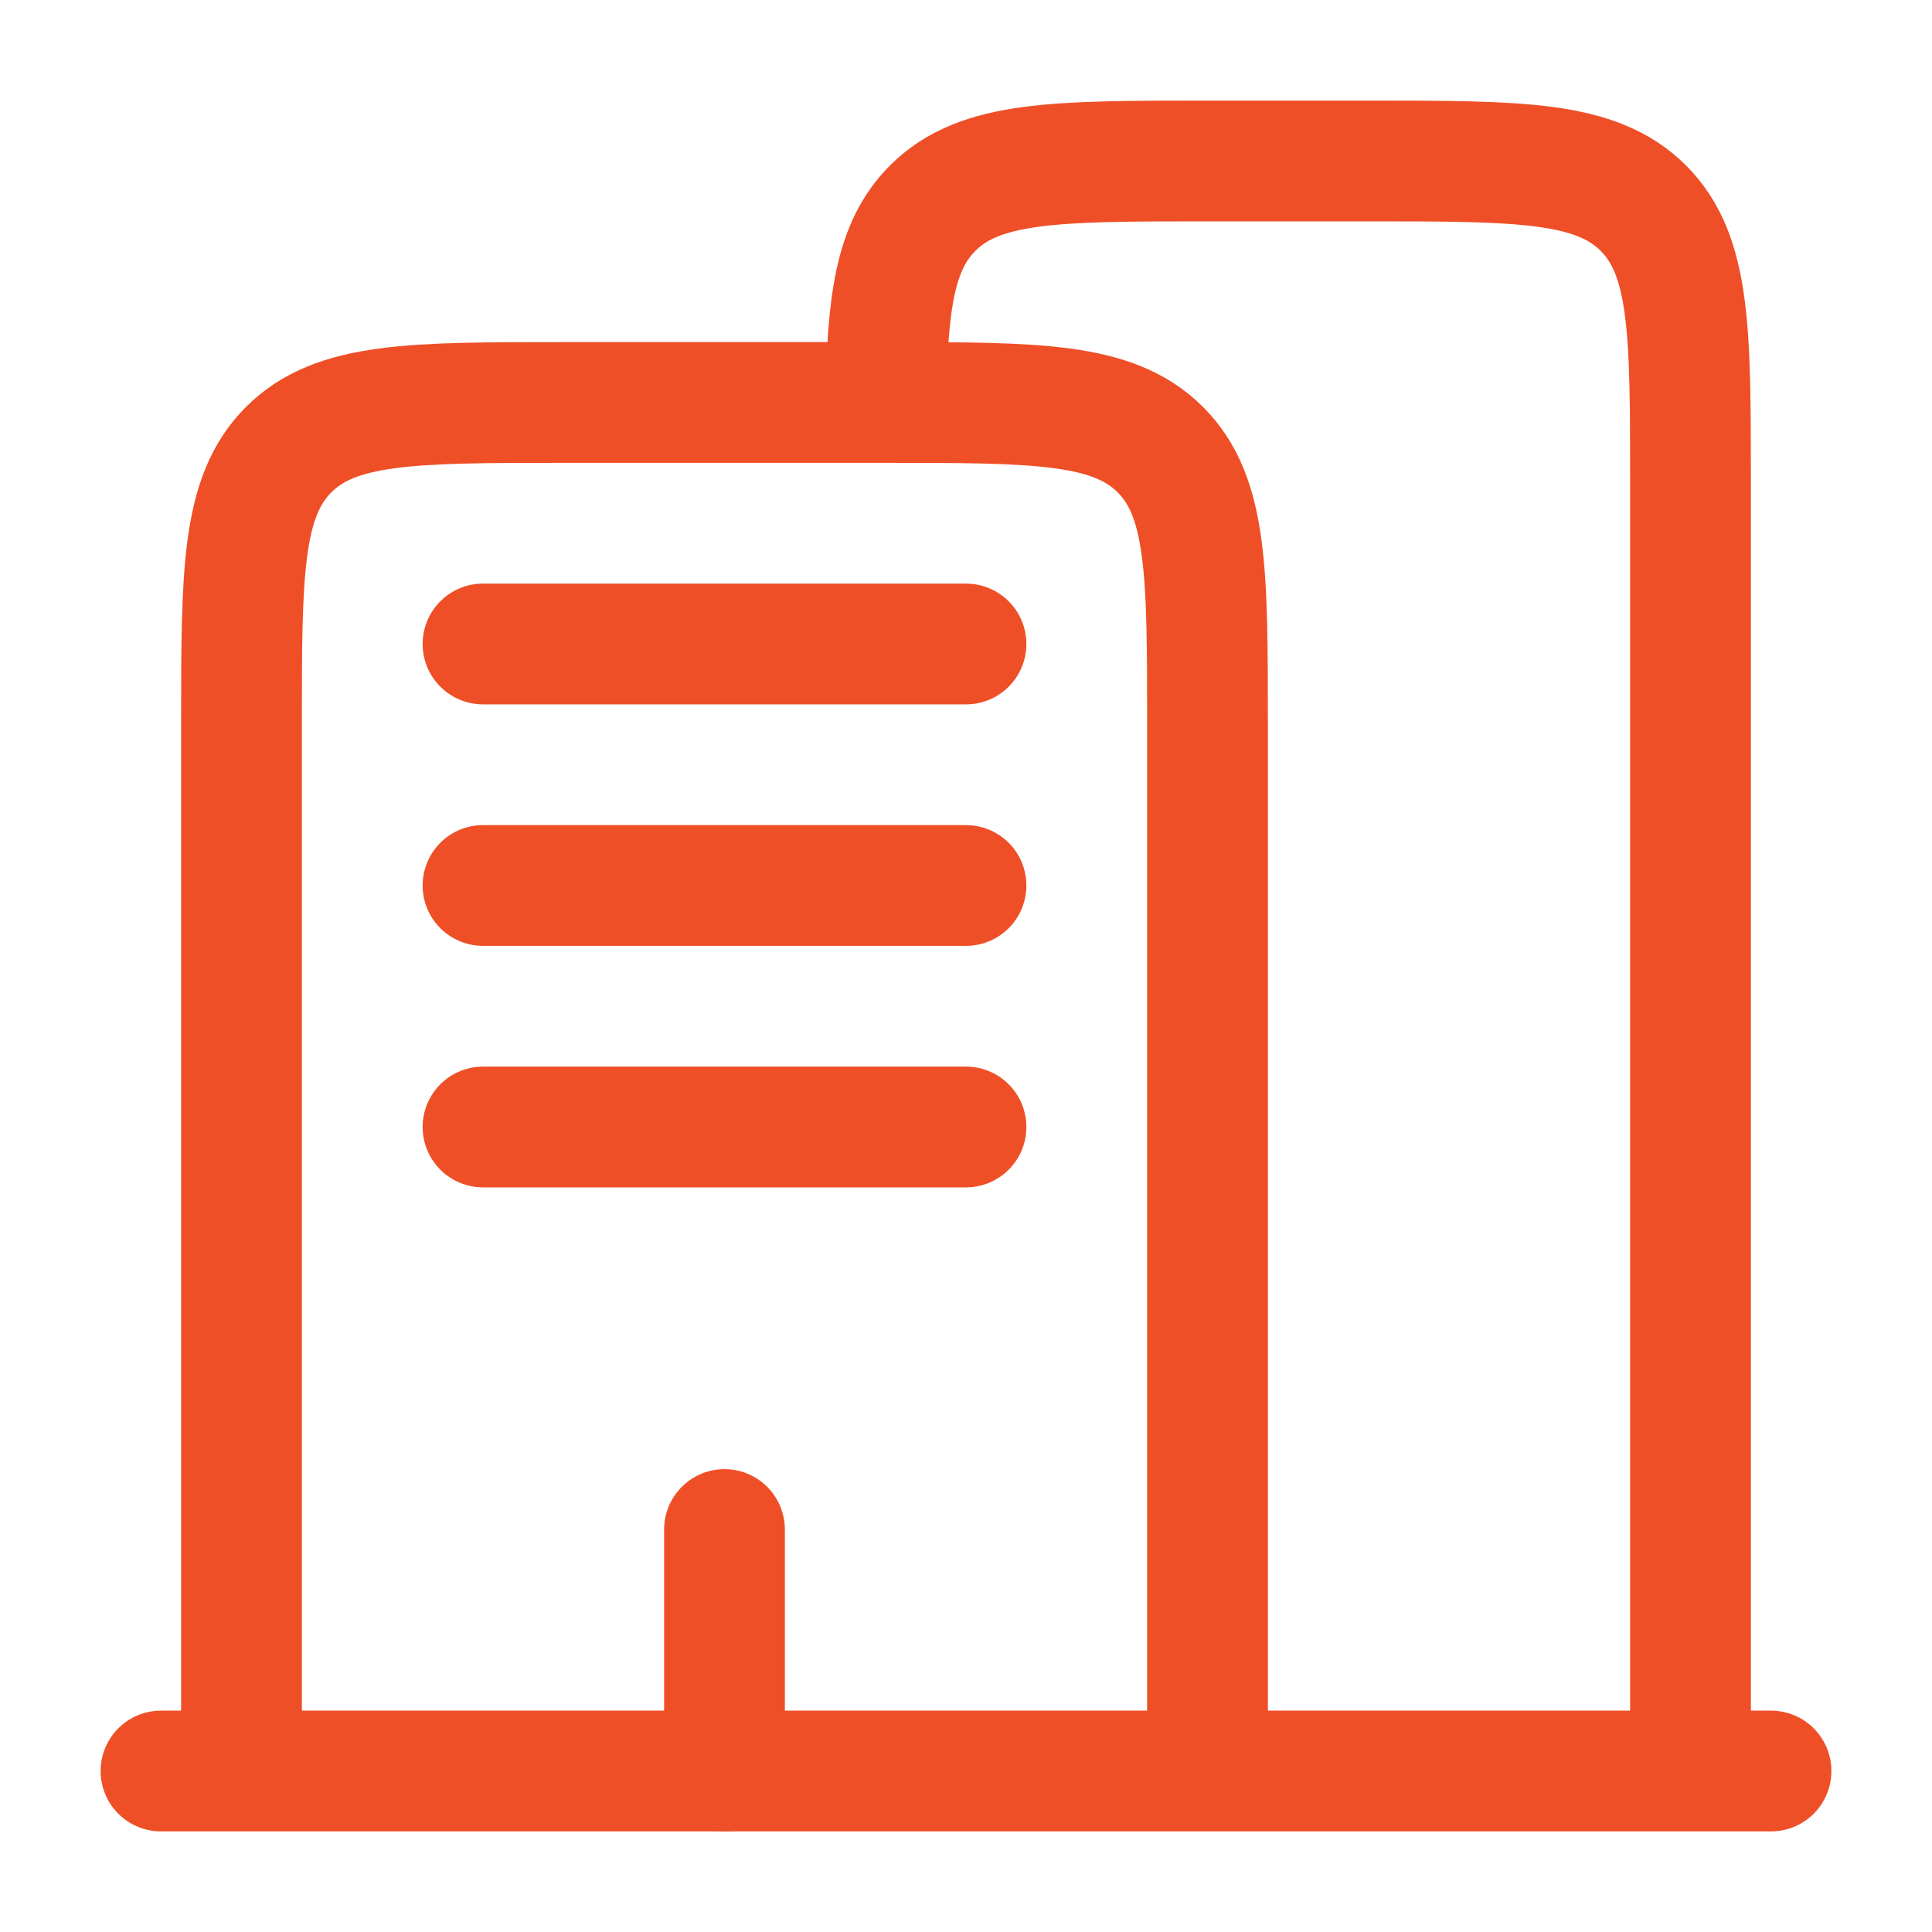
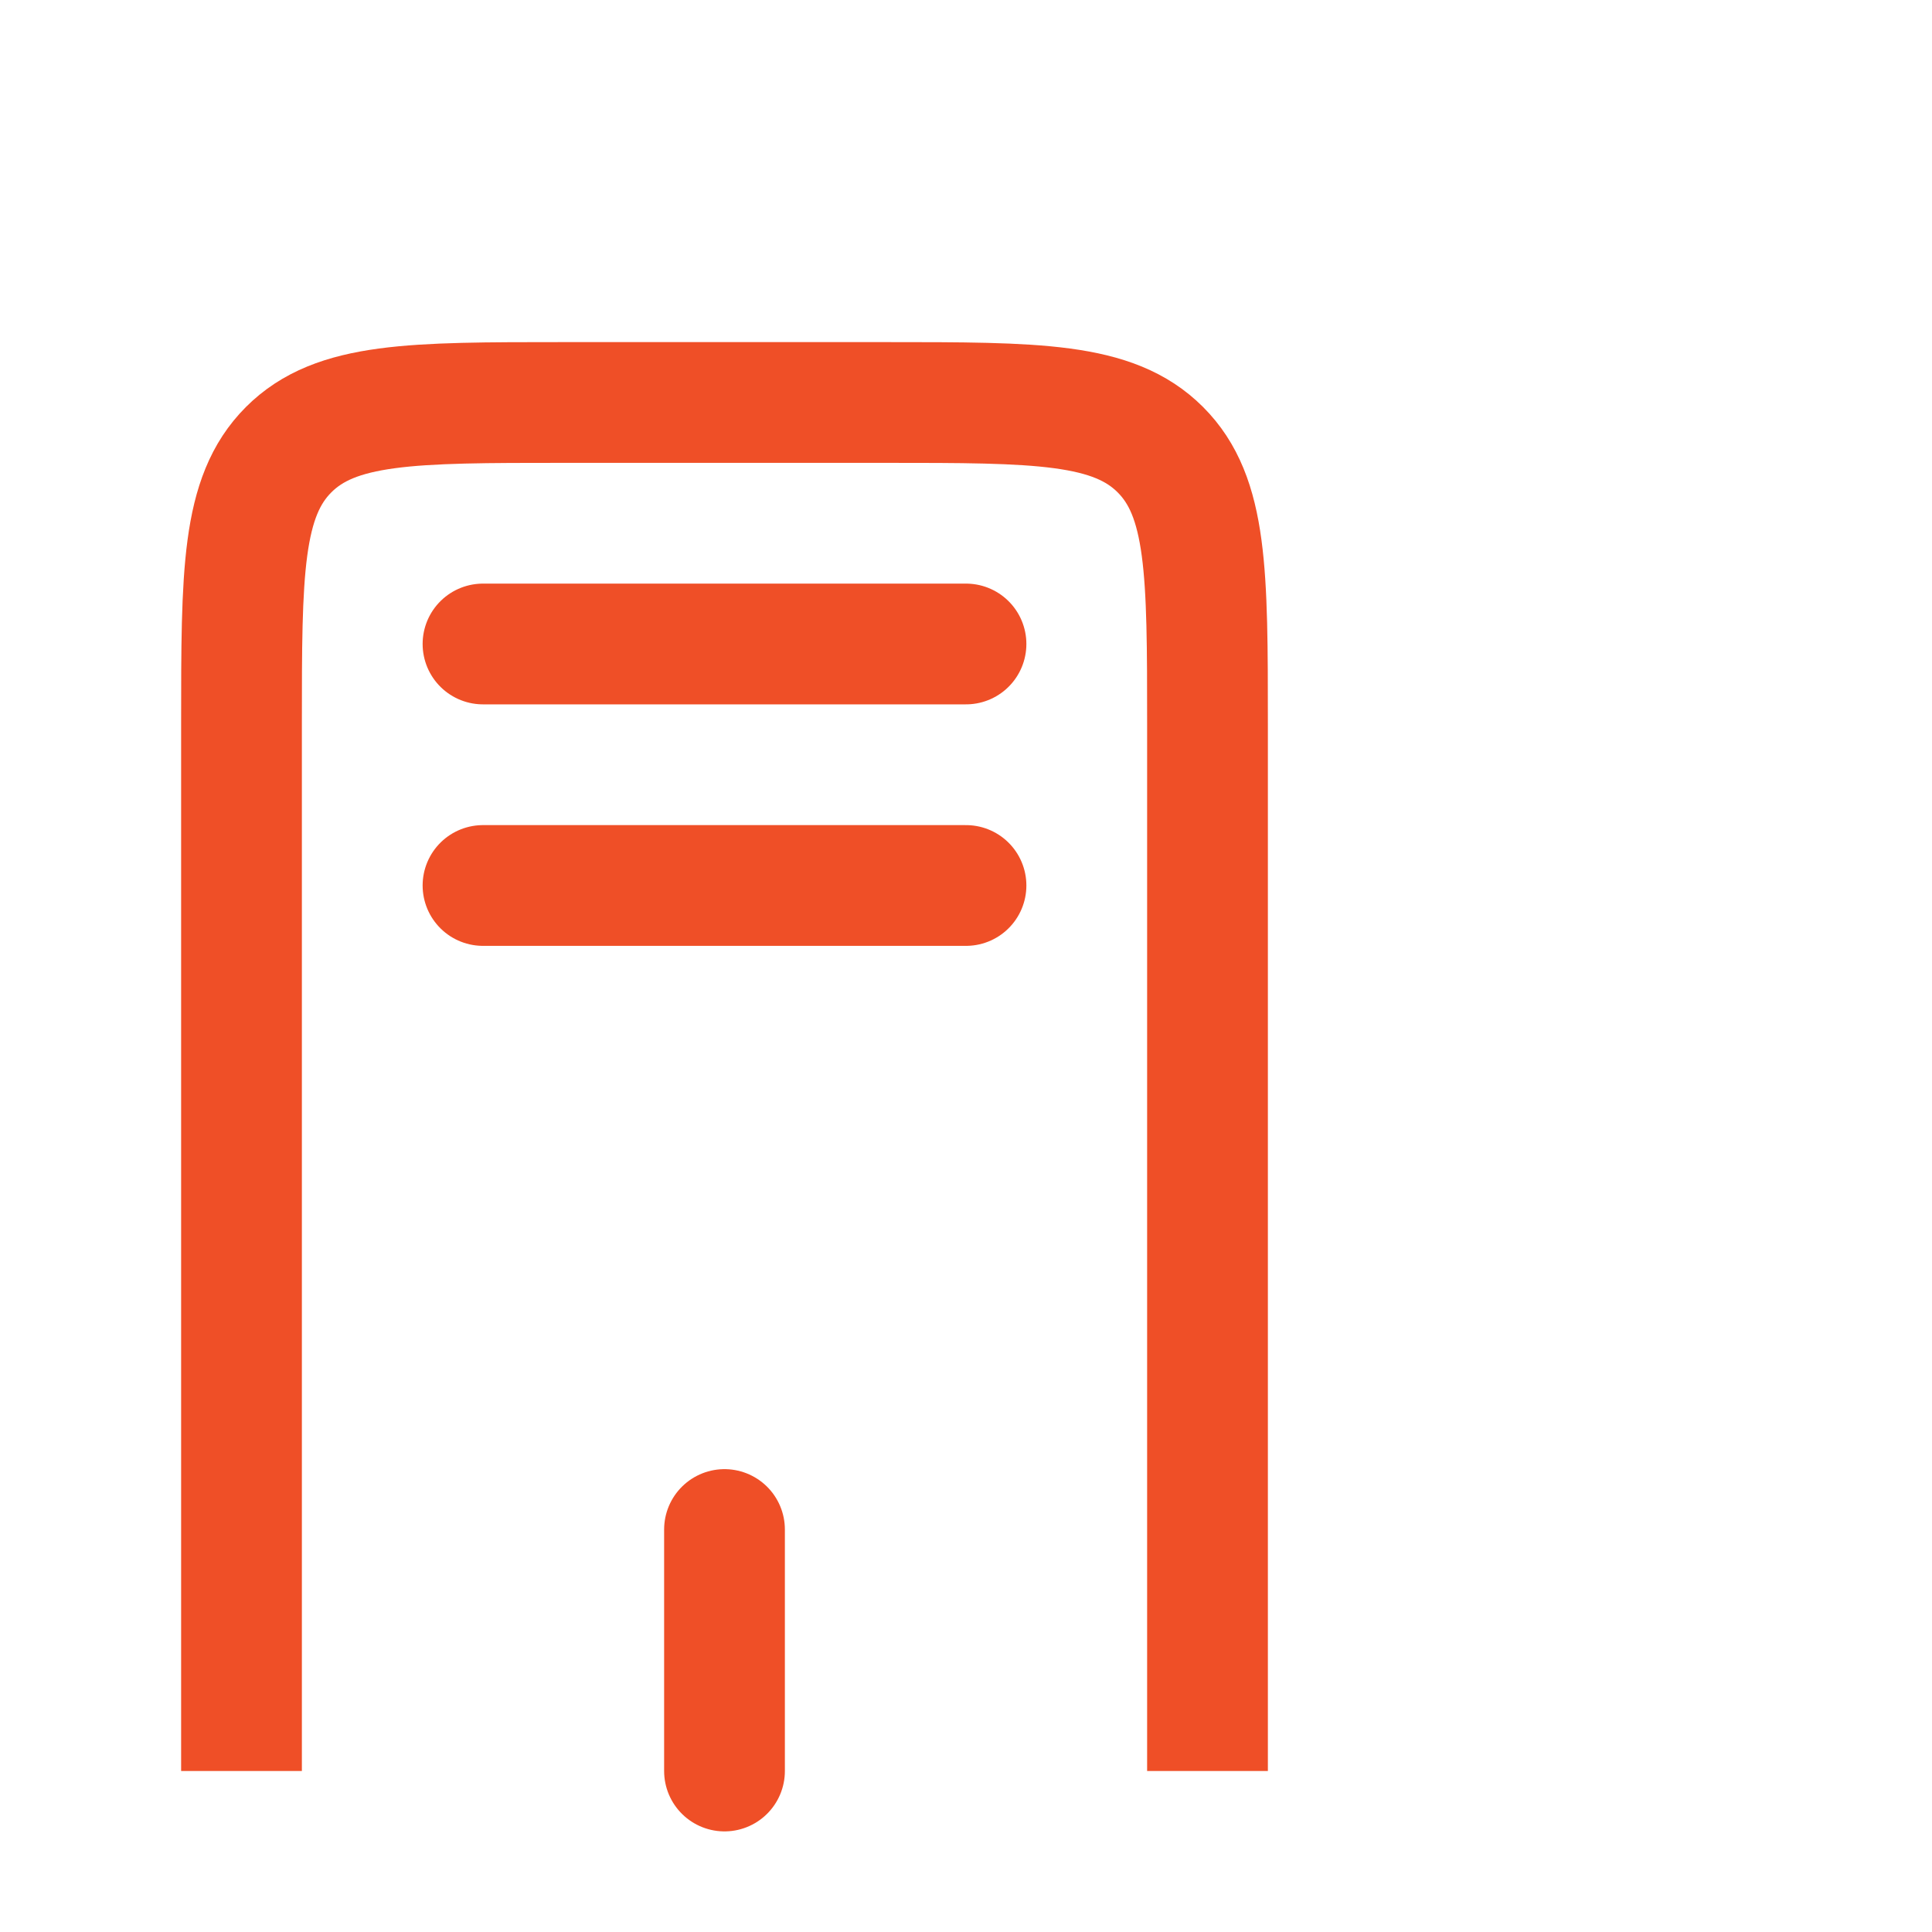
<svg xmlns="http://www.w3.org/2000/svg" width="40" height="40" viewBox="0 0 40 40" fill="none">
-   <path d="M36.667 36.667L3.333 36.667" stroke="#EF4F27" stroke-width="2.5" stroke-linecap="round" />
-   <path d="M35 36.667V10C35 6.857 35 5.286 34.024 4.31C33.047 3.333 31.476 3.333 28.333 3.333H25C21.857 3.333 20.286 3.333 19.31 4.31C18.524 5.096 18.37 6.267 18.341 8.333" stroke="#EF4F27" stroke-width="2.5" />
  <path d="M25 36.667V15C25 11.857 25 10.286 24.024 9.31C23.047 8.333 21.476 8.333 18.333 8.333H11.667C8.524 8.333 6.953 8.333 5.976 9.31C5 10.286 5 11.857 5 15V36.667" stroke="#EF4F27" stroke-width="2.5" />
  <path d="M15 36.667V31.667" stroke="#EF4F27" stroke-width="2.5" stroke-linecap="round" />
  <path d="M10 13.333H20" stroke="#EF4F27" stroke-width="2.5" stroke-linecap="round" />
  <path d="M10 18.333H20" stroke="#EF4F27" stroke-width="2.5" stroke-linecap="round" />
-   <path d="M10 23.333H20" stroke="#EF4F27" stroke-width="2.5" stroke-linecap="round" />
</svg>